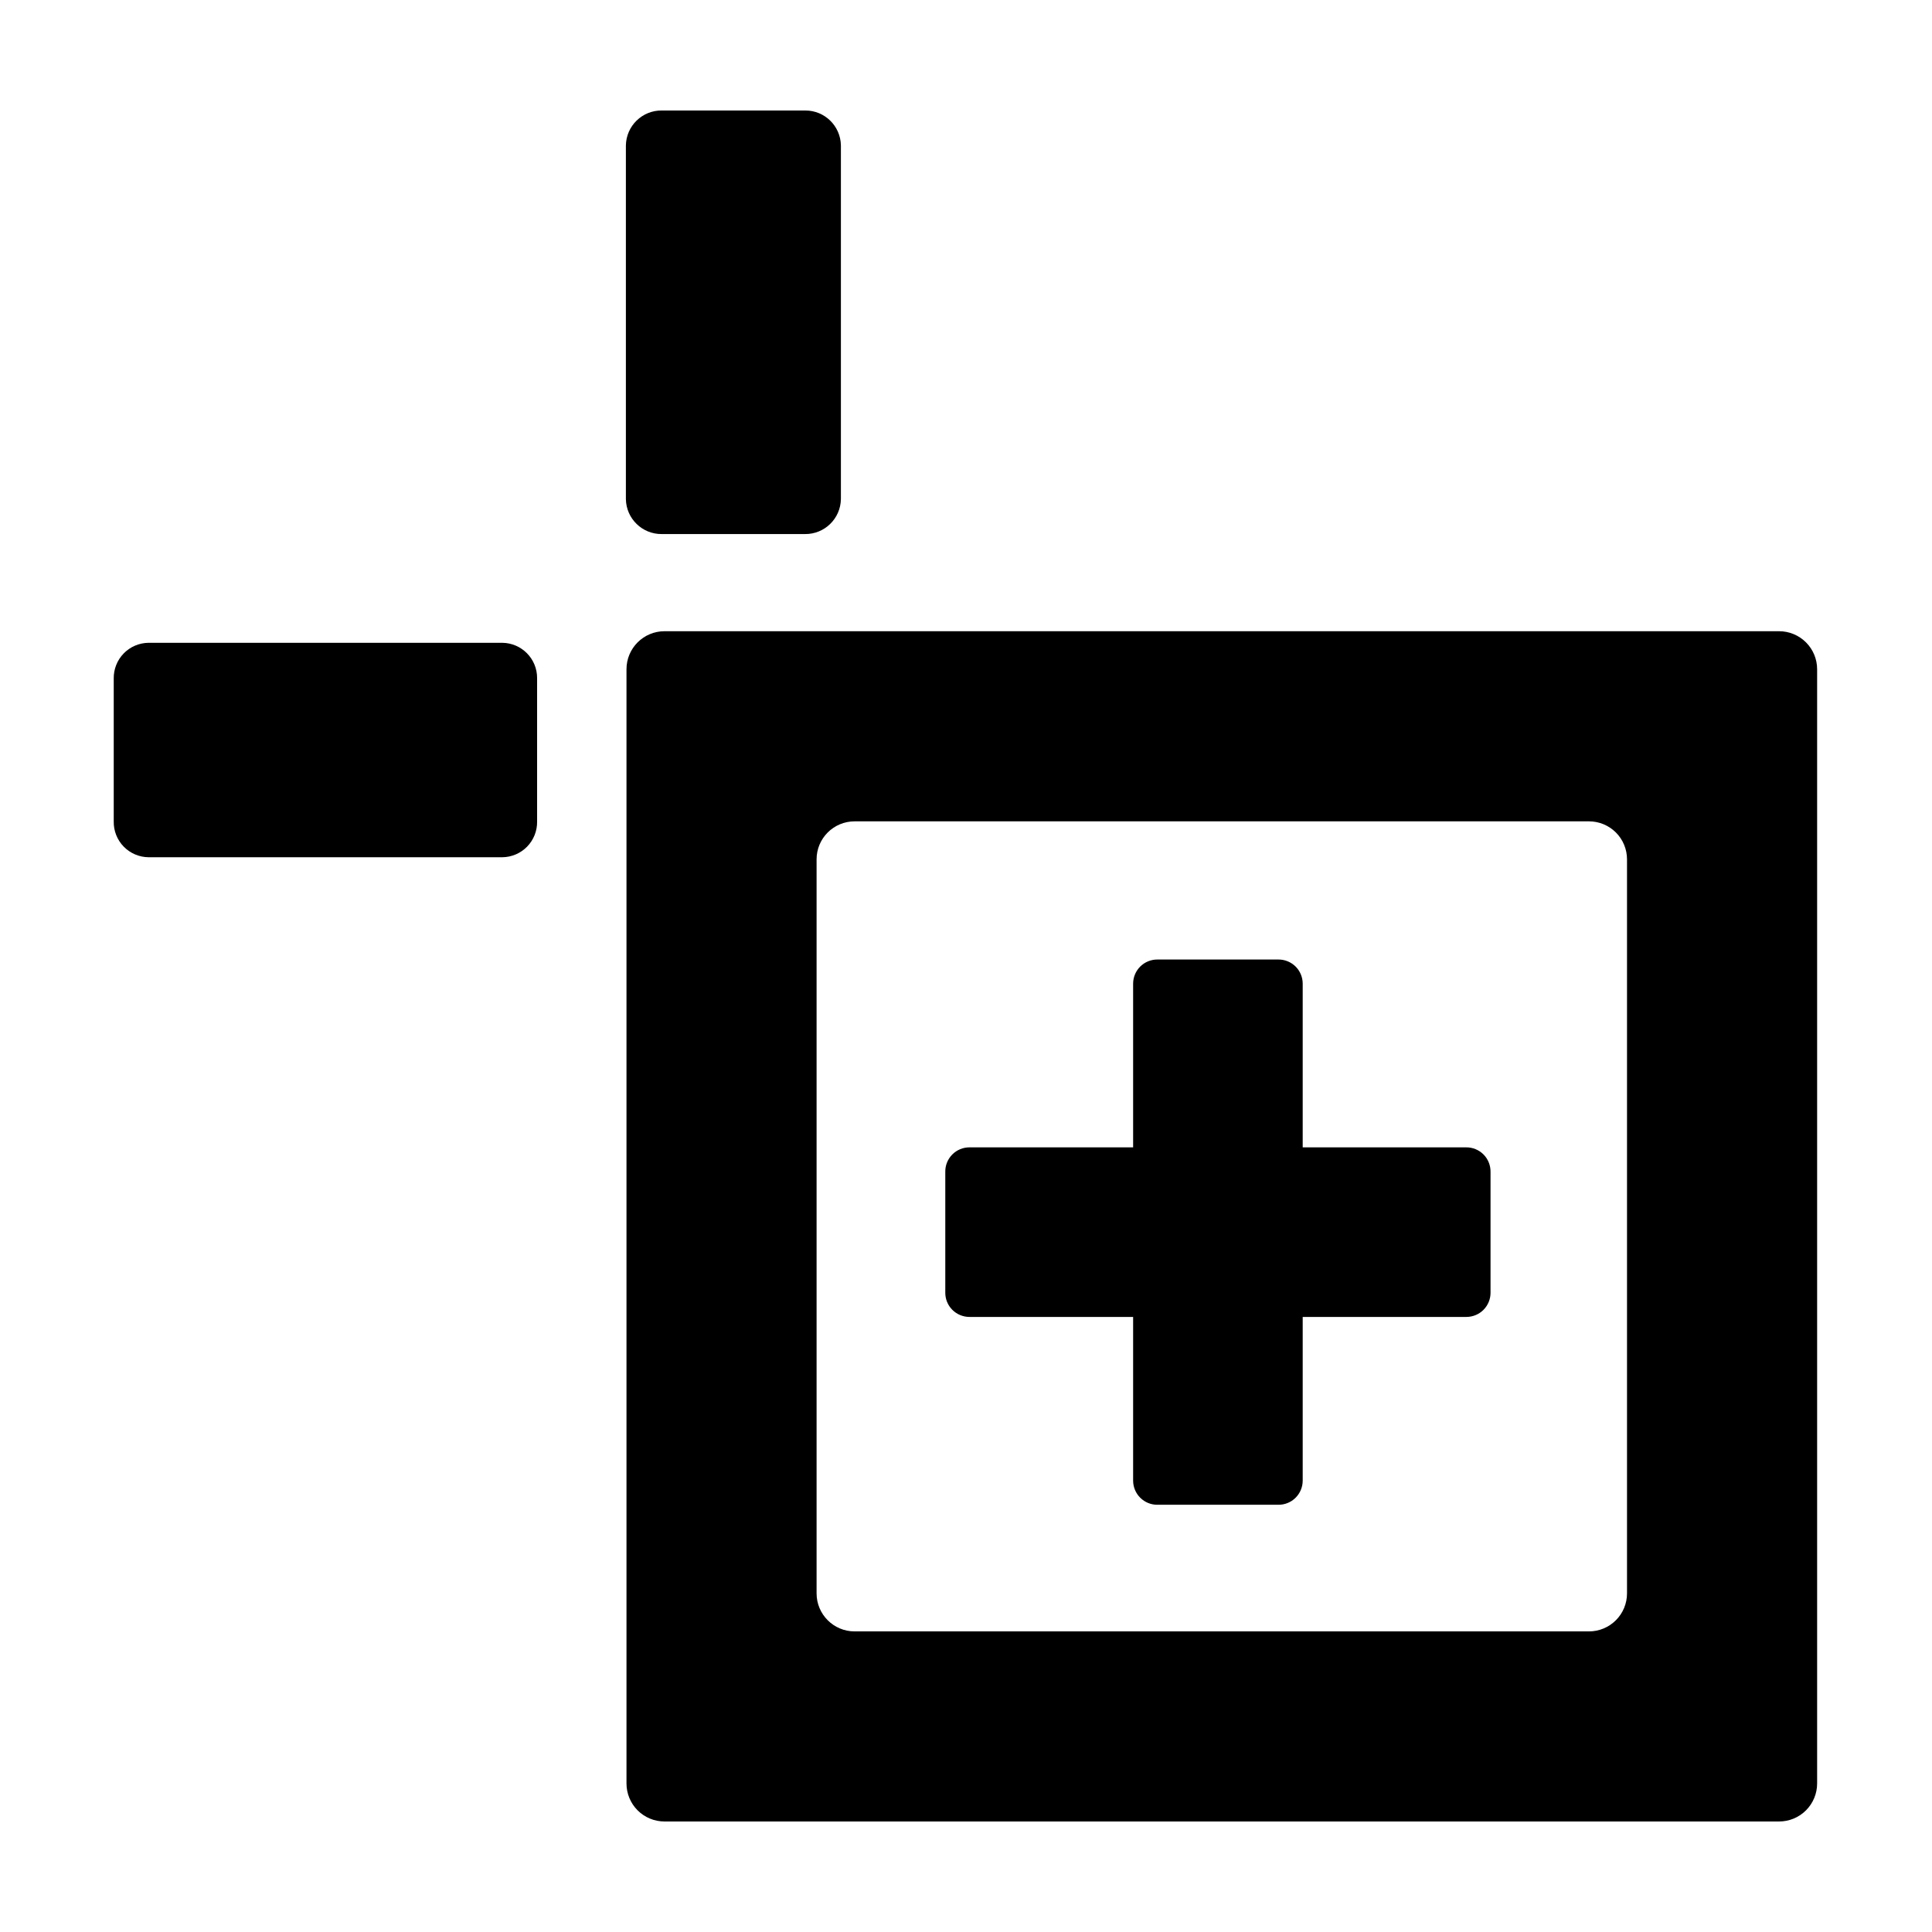
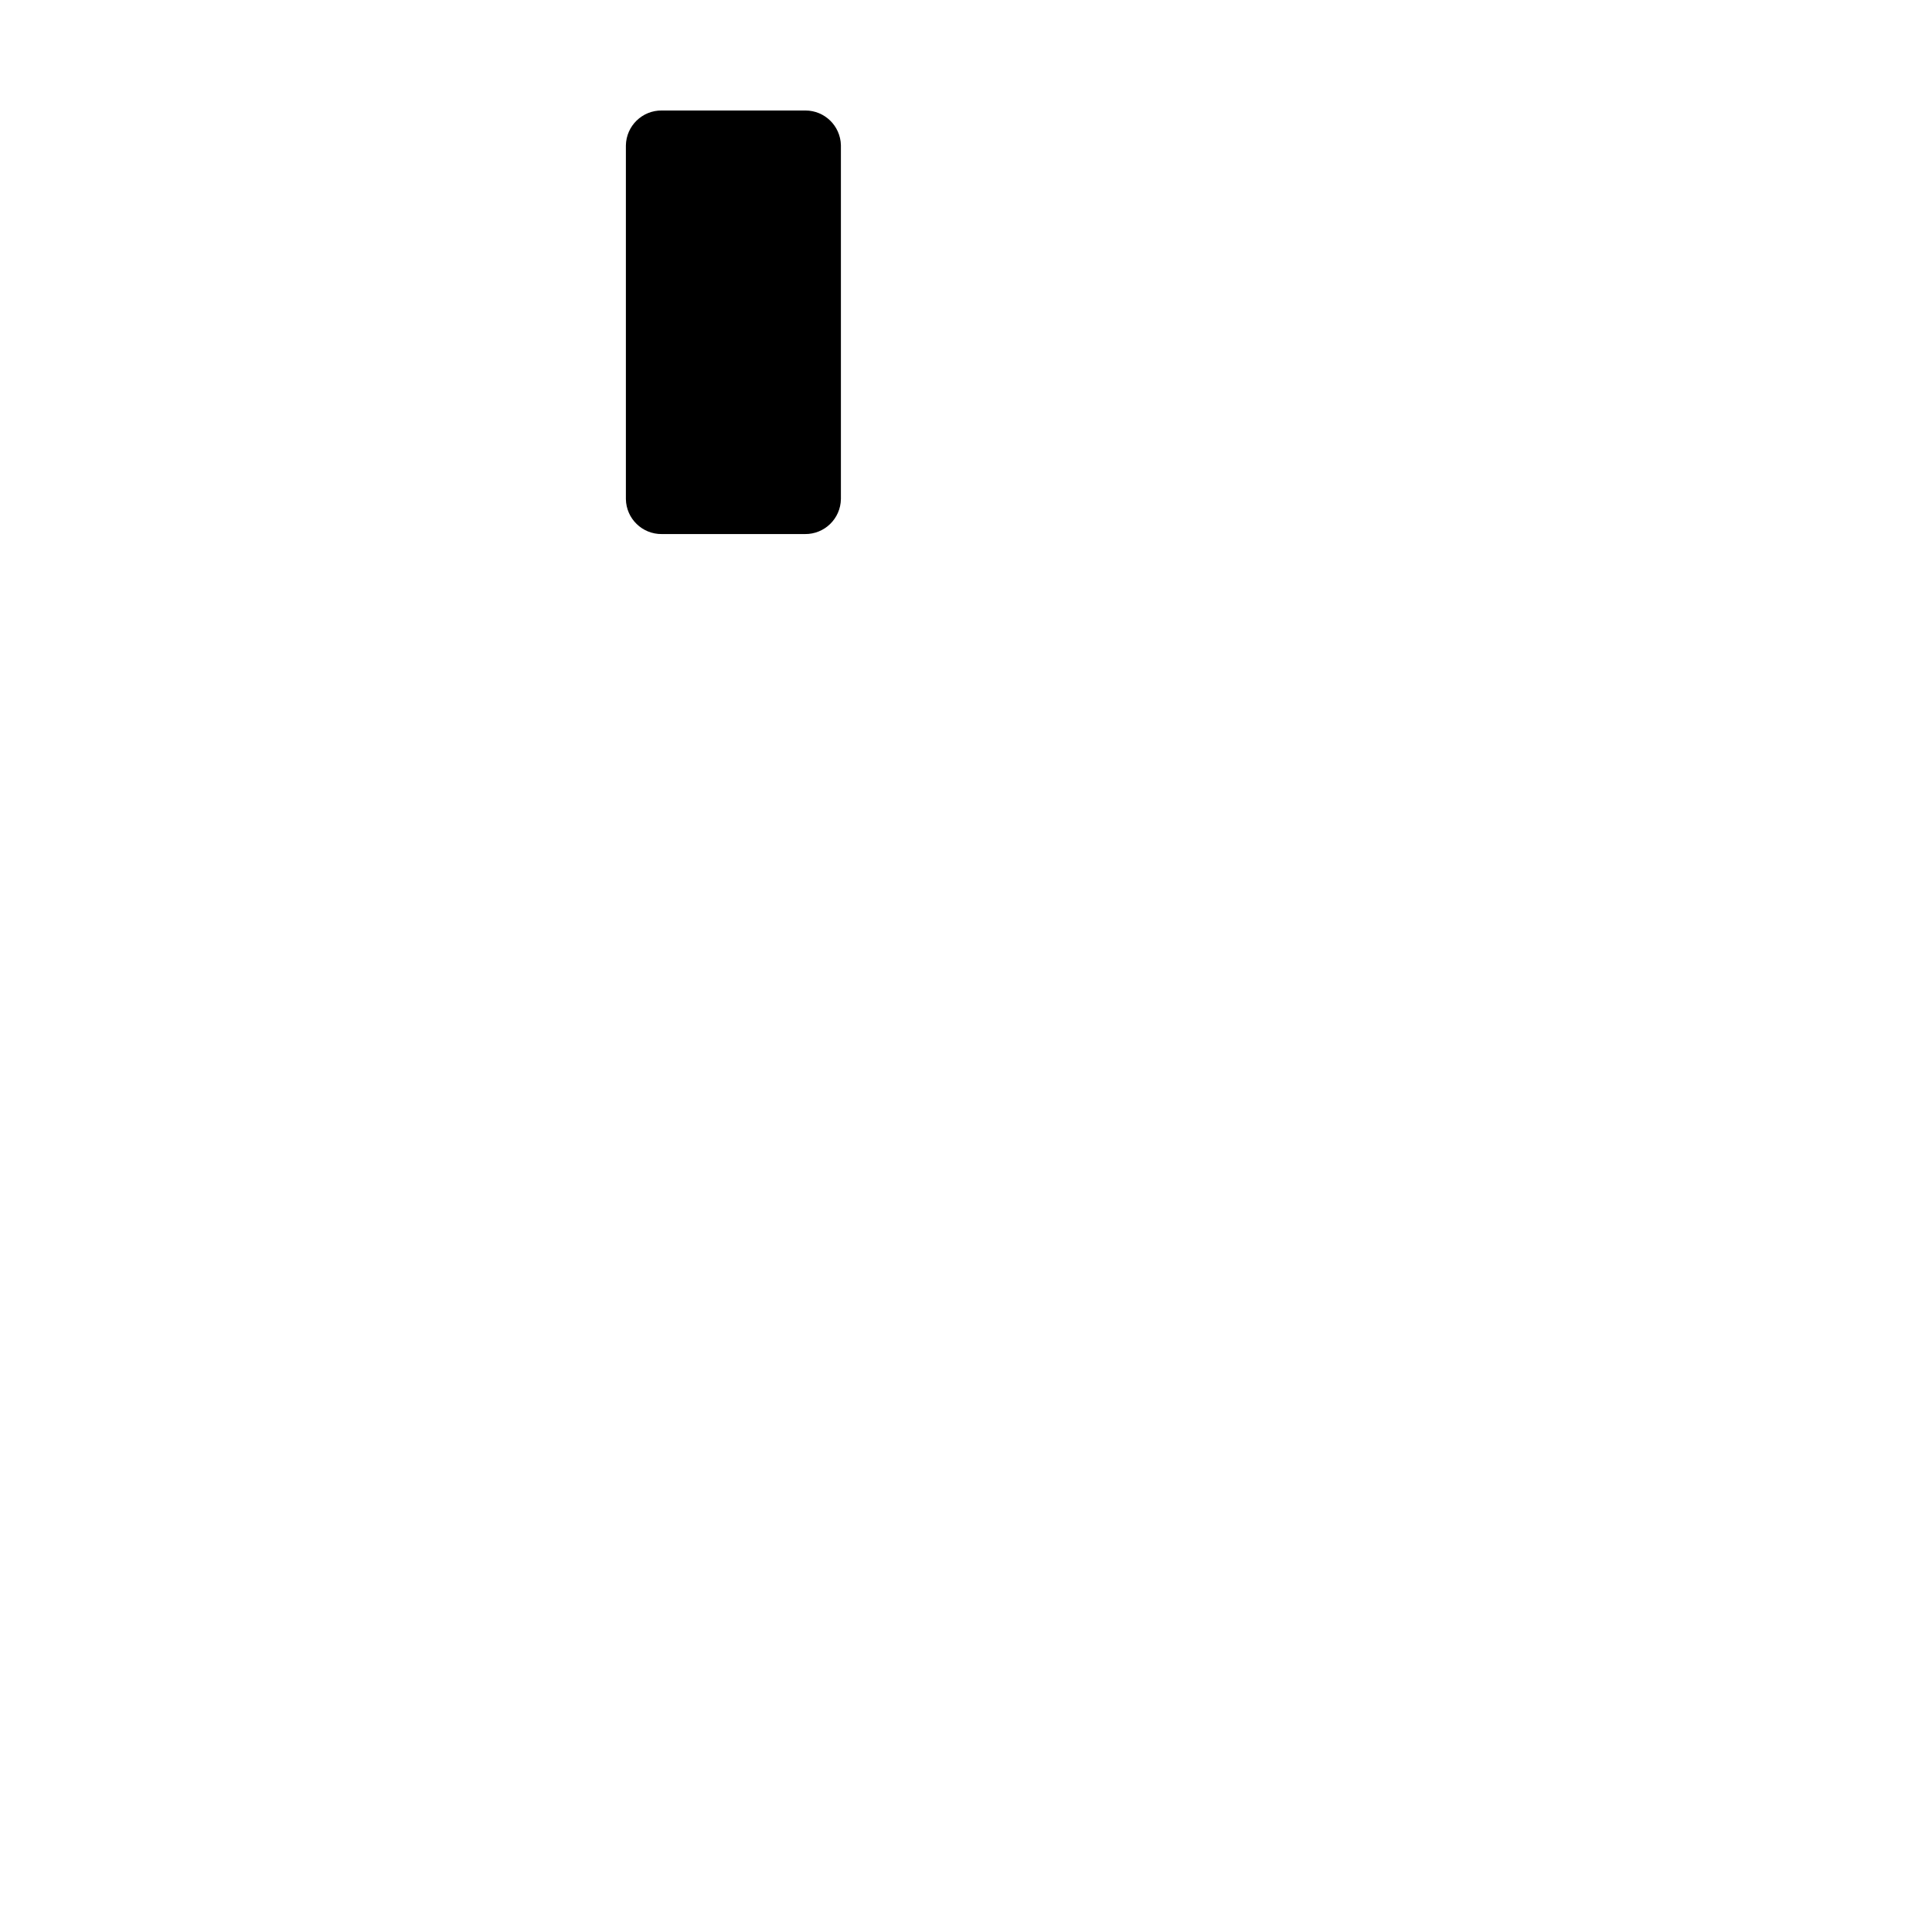
<svg xmlns="http://www.w3.org/2000/svg" fill="#000000" width="800px" height="800px" version="1.1" viewBox="144 144 512 512">
  <g>
-     <path d="m277.12 314.35h-93.762c-2.481 0.027-4.848 1.039-6.578 2.816-1.73 1.781-2.68 4.176-2.641 6.656v37.887c-0.039 2.481 0.91 4.875 2.641 6.652 1.73 1.777 4.098 2.789 6.578 2.816h93.762c2.481-0.027 4.848-1.039 6.578-2.816 1.73-1.777 2.68-4.172 2.641-6.652v-37.988c0.027-5.129-4.094-9.316-9.219-9.371z" />
    <path d="m319.39 285.53h37.938-0.004c5.188 0.059 9.441-4.086 9.523-9.27v-93.809c-0.137-5.086-4.285-9.145-9.371-9.168h-38.086c-5.188-0.059-9.441 4.086-9.523 9.27v93.707c0.082 5.184 4.336 9.328 9.523 9.27z" />
-     <path d="m615.48 311.28h-295.38c-5.562 0-10.074 4.512-10.074 10.078v295.28c0 2.672 1.059 5.234 2.949 7.125s4.453 2.949 7.125 2.949h295.38c2.672 0 5.238-1.059 7.125-2.949 1.891-1.891 2.953-4.453 2.953-7.125v-295.28c0-2.676-1.062-5.238-2.953-7.125-1.887-1.891-4.453-2.953-7.125-2.953zm-40.305 254.98c0 2.676-1.059 5.238-2.949 7.125-1.891 1.891-4.453 2.953-7.125 2.953h-194.62c-5.566 0-10.078-4.512-10.078-10.078v-194.52c0-5.566 4.512-10.074 10.078-10.074h194.62c2.672 0 5.234 1.059 7.125 2.949s2.949 4.453 2.949 7.125z" />
-     <path d="m400.91 493h43.379v43.379c0 1.707 0.68 3.34 1.891 4.543 1.211 1.203 2.852 1.871 4.555 1.855h32.043c1.707 0.016 3.348-0.652 4.559-1.855 1.211-1.203 1.891-2.836 1.891-4.543v-43.379h43.379c1.707 0 3.34-0.68 4.543-1.891 1.199-1.211 1.867-2.852 1.855-4.555v-32.043c0.012-1.707-0.656-3.348-1.855-4.559-1.203-1.211-2.836-1.891-4.543-1.891h-43.379v-43.379c0-1.707-0.68-3.34-1.891-4.543-1.211-1.199-2.852-1.867-4.559-1.855h-32.043c-1.703-0.012-3.344 0.656-4.555 1.855-1.211 1.203-1.891 2.836-1.891 4.543v43.379h-43.379c-1.707 0-3.34 0.68-4.543 1.891s-1.871 2.852-1.855 4.559v32.043c-0.016 1.703 0.652 3.344 1.855 4.555s2.836 1.891 4.543 1.891z" />
  </g>
</svg>